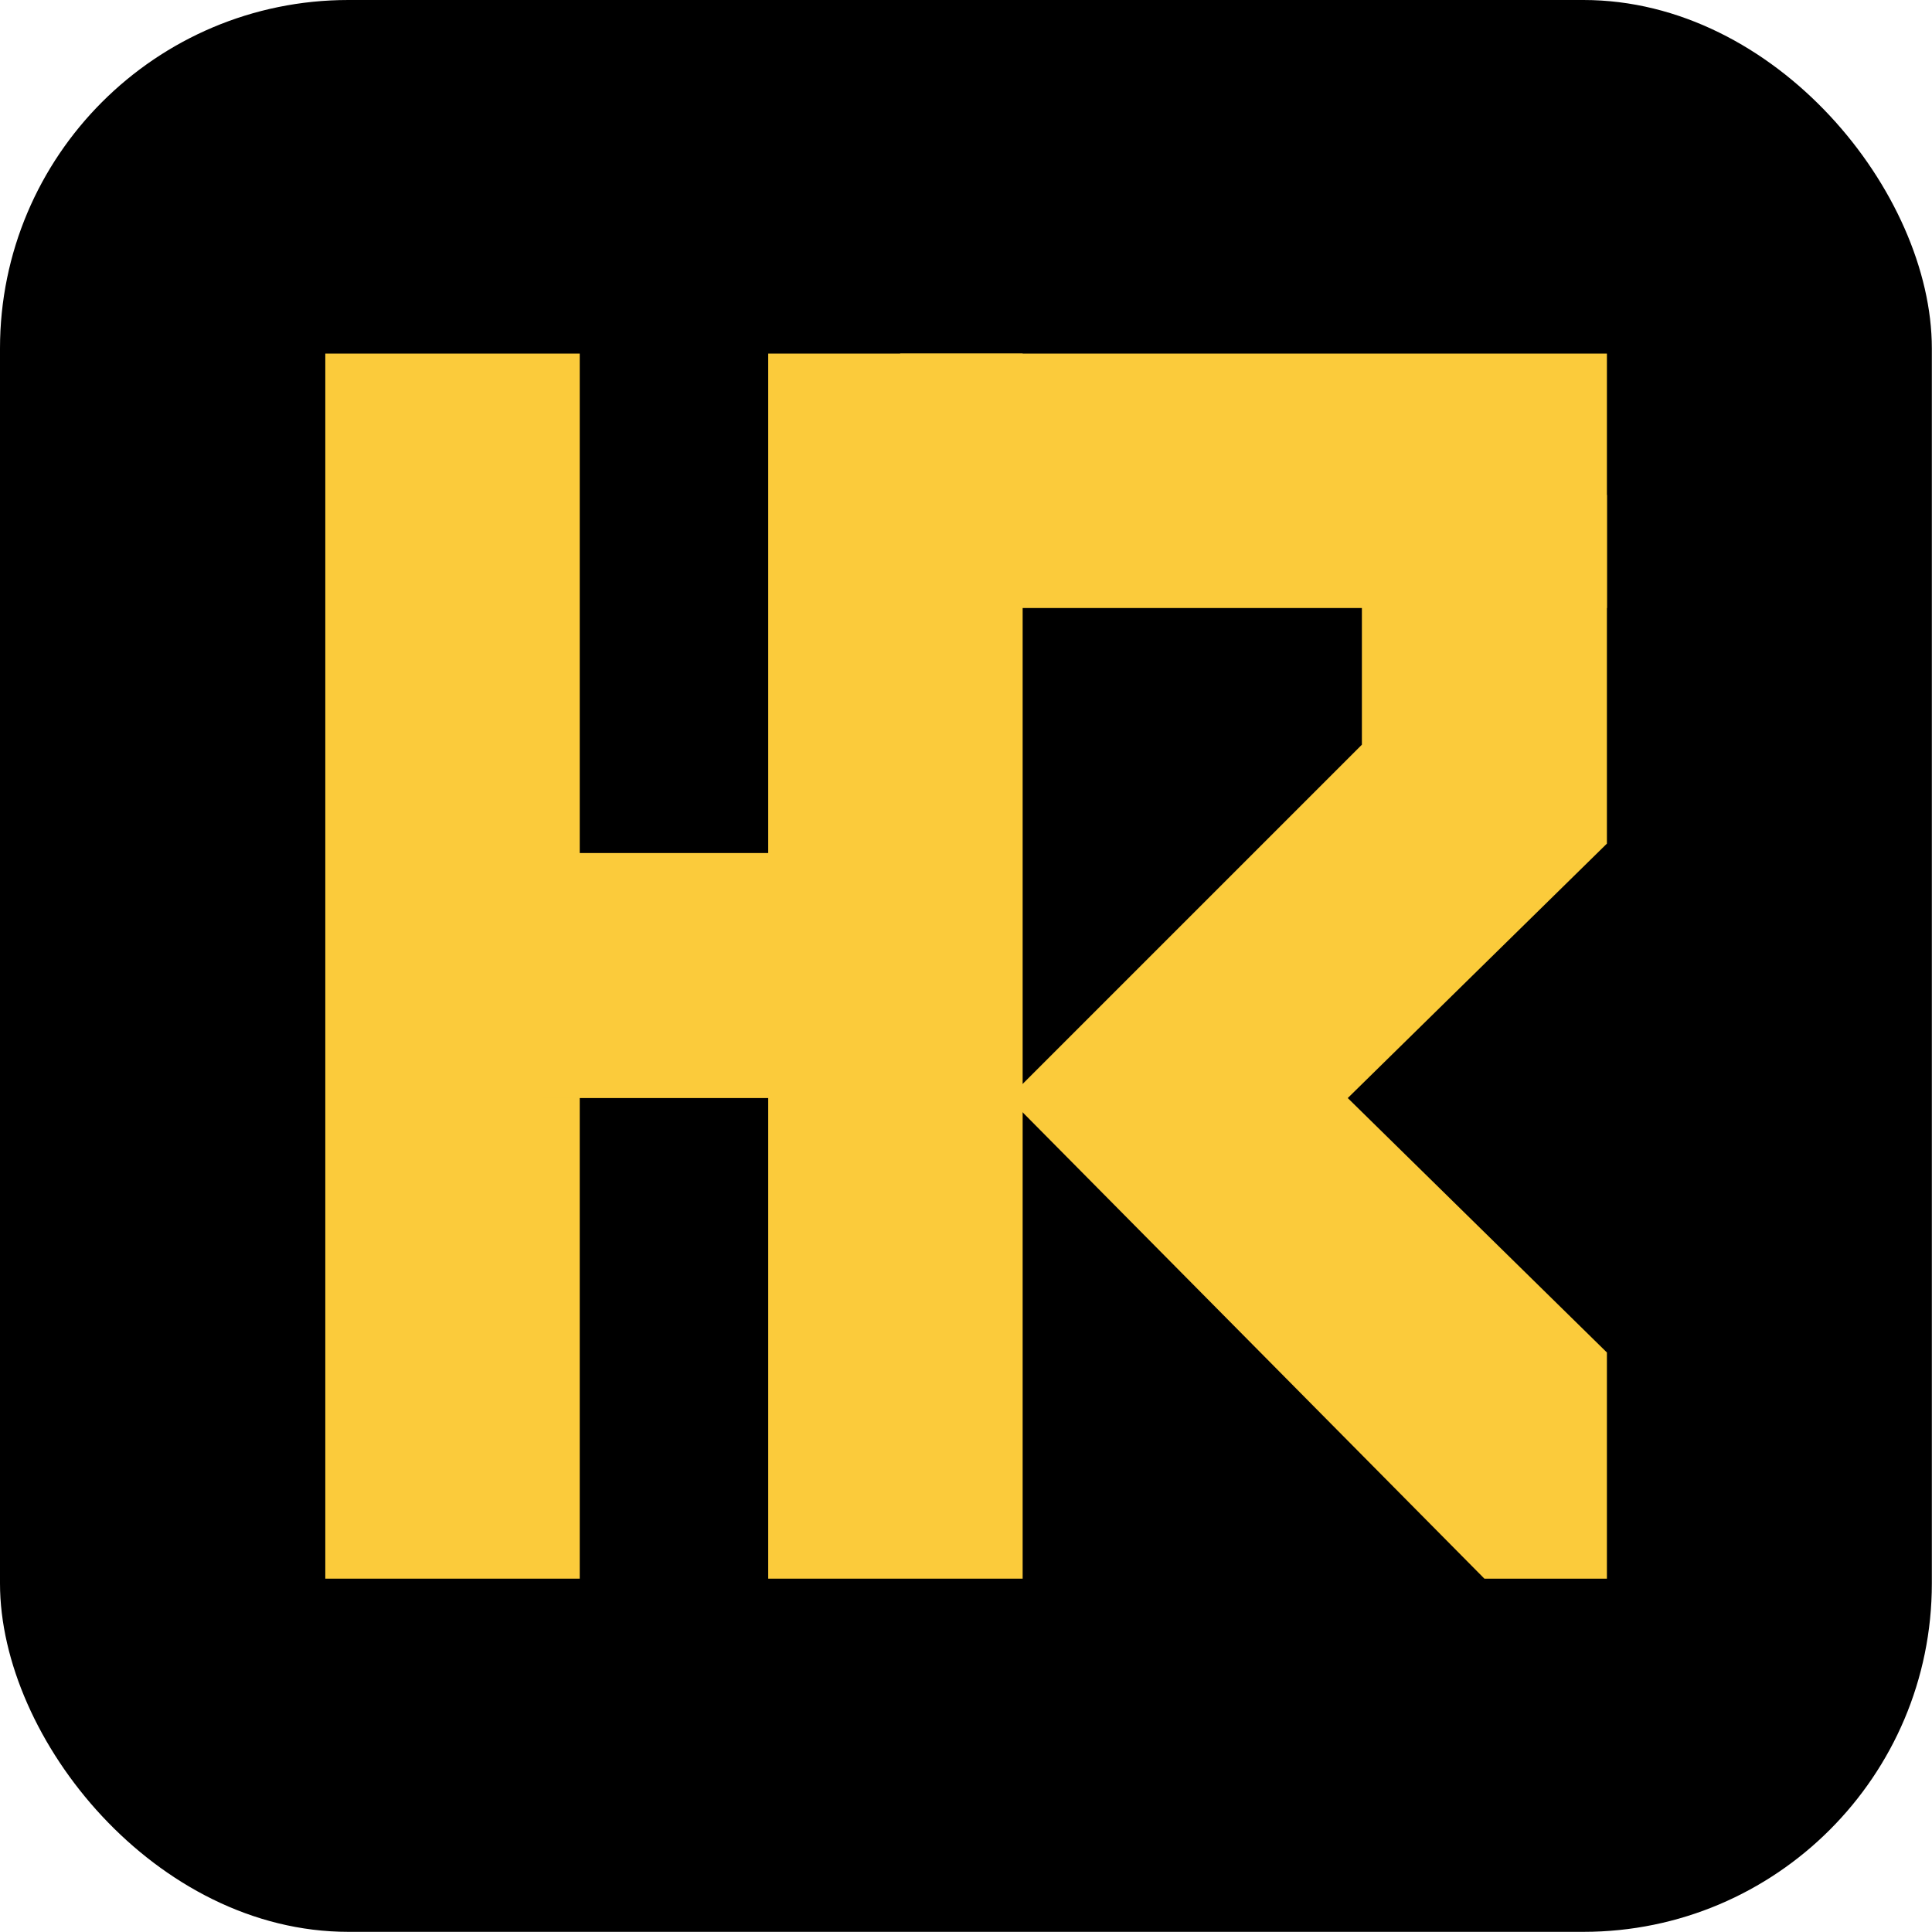
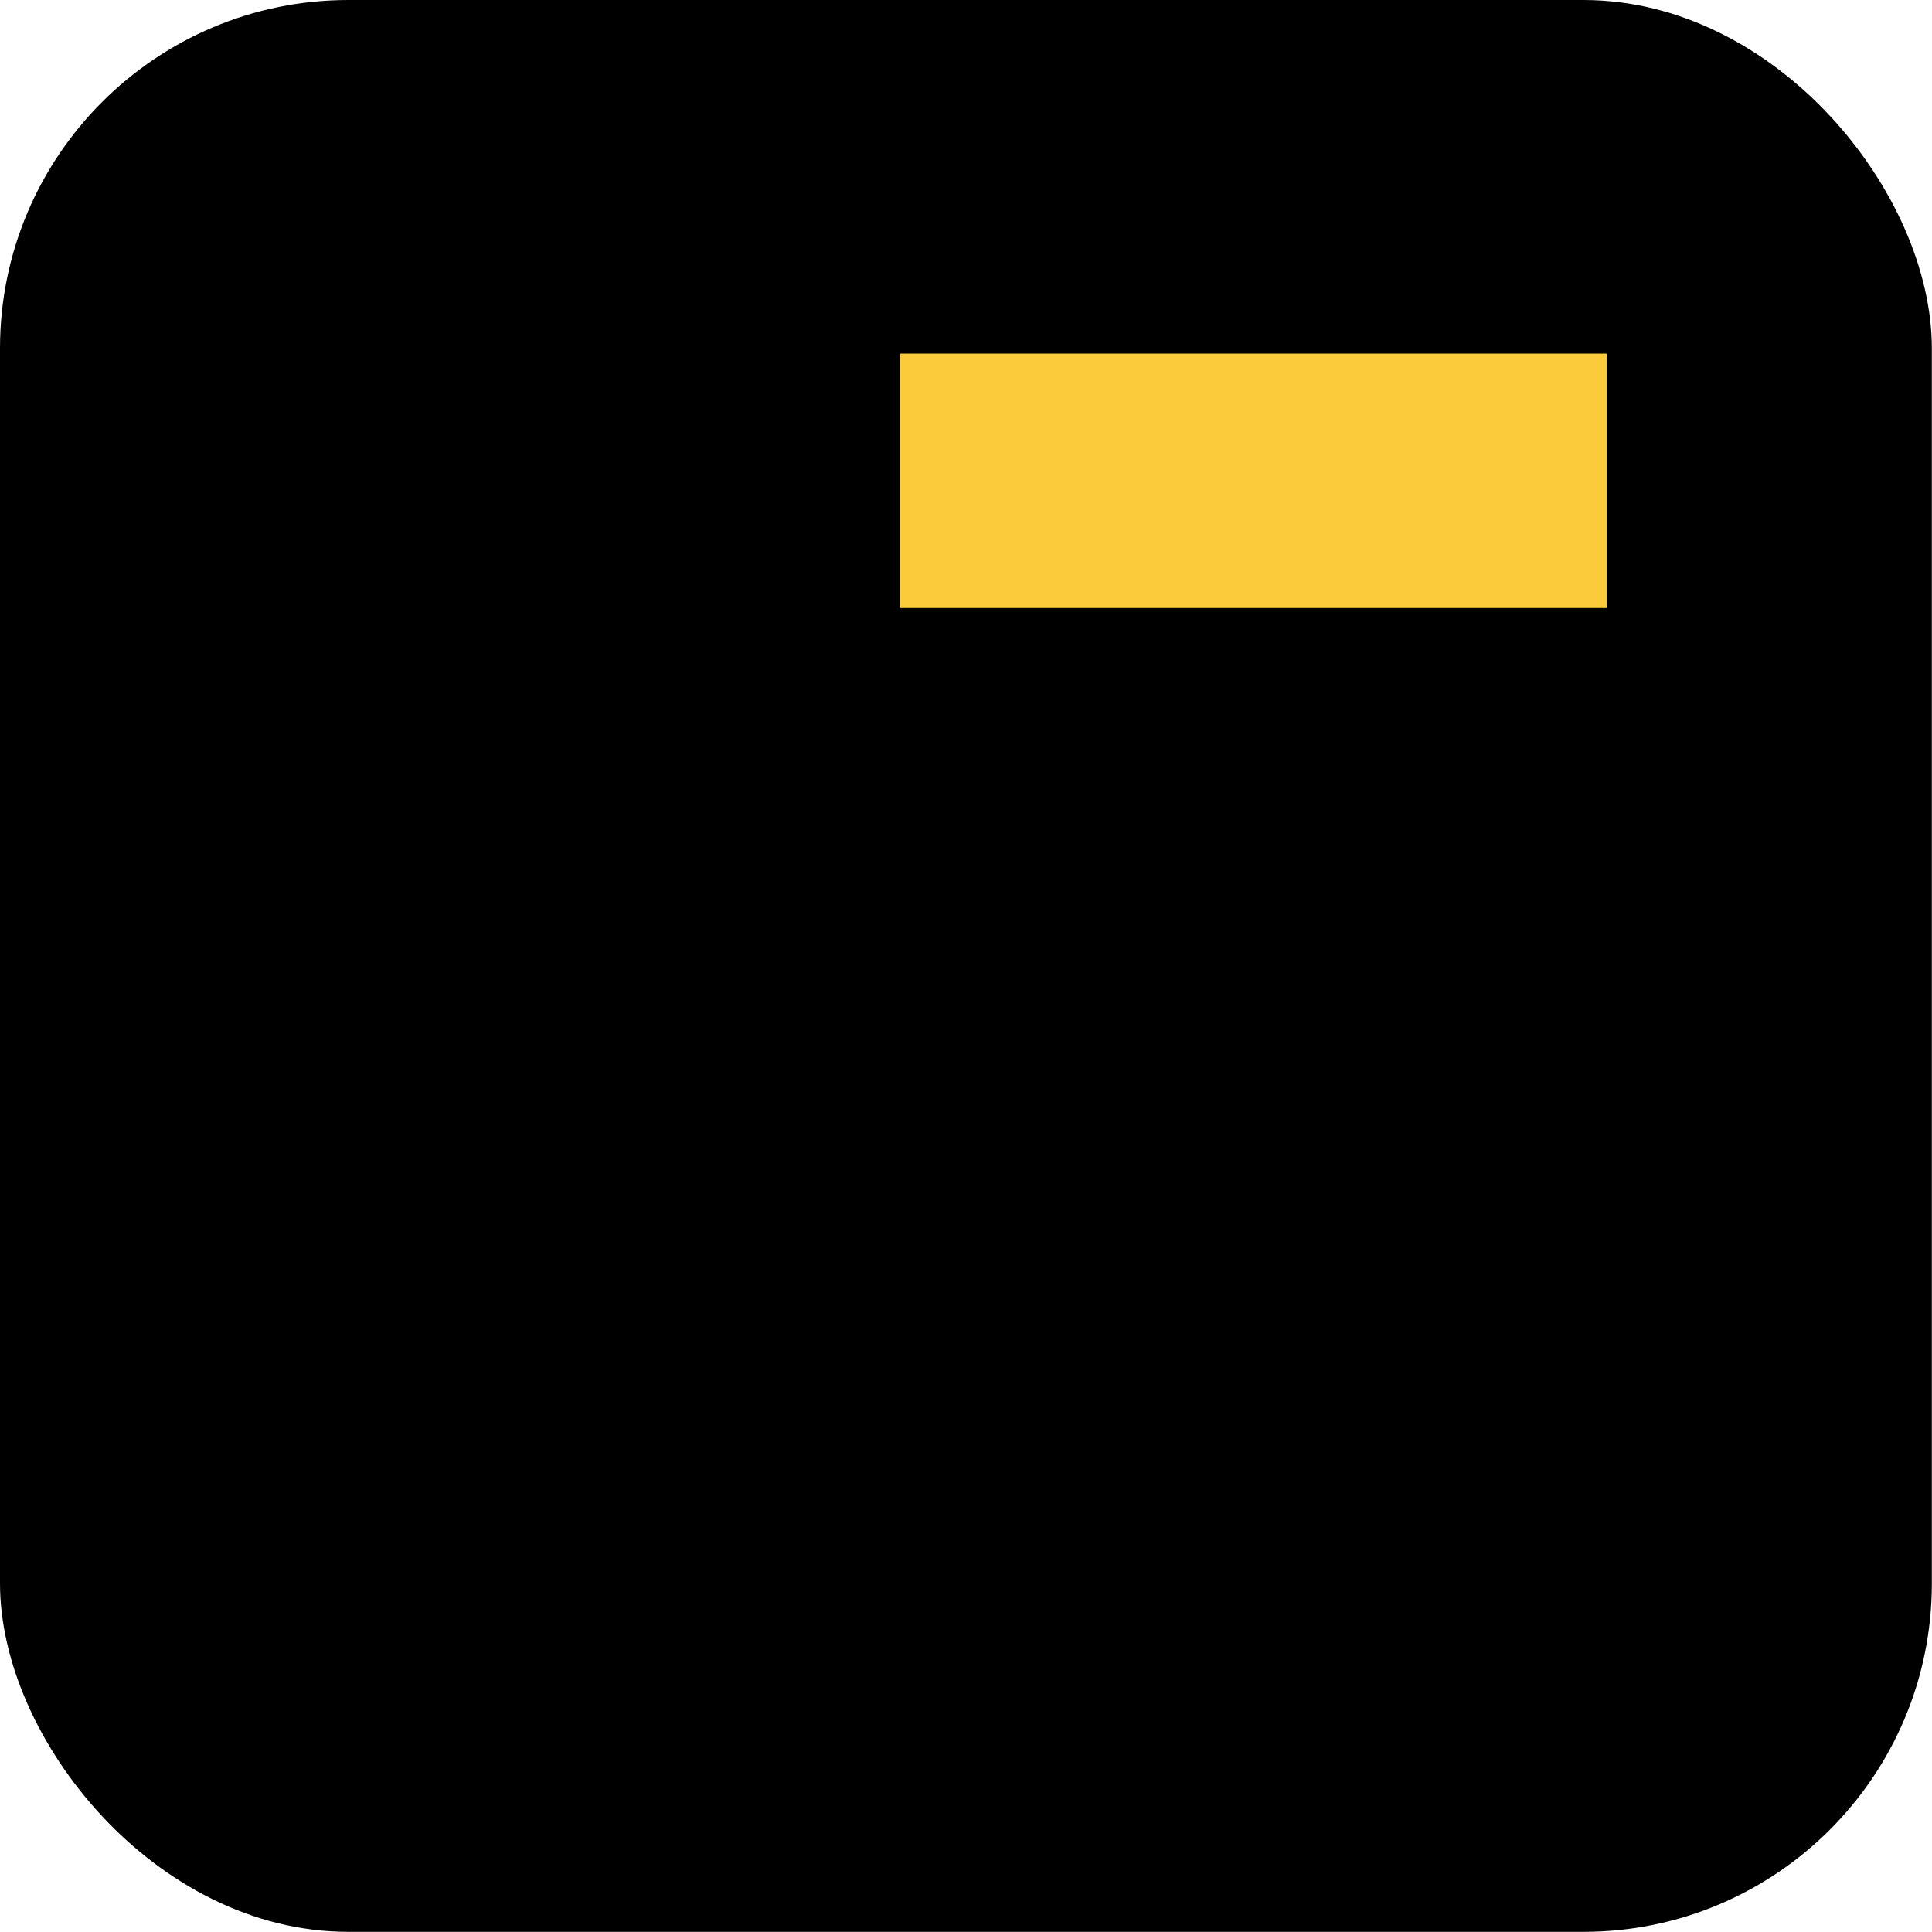
<svg xmlns="http://www.w3.org/2000/svg" width="4098" height="4098" viewBox="0 0 4098 4098" fill="none">
  <rect width="4097.67" height="4097.67" rx="739" fill="black" />
-   <rect x="690" y="750" width="539.693" height="2598.52" fill="#FBCB3B" />
-   <rect x="1149.73" y="1809.39" width="539.693" height="519.704" fill="#FBCB3B" />
-   <path d="M2139.16 2329.1L2888.74 1579.53V1049.83H3408.44V1789.41L2858.75 2329.1L3408.44 2868.79V3348.52H3148.59L2139.16 2329.1Z" fill="#FBCB3B" />
  <rect x="1909.31" y="750" width="1499.15" height="539.693" fill="#FBCB3B" />
-   <rect x="1629.46" y="750" width="539.693" height="2598.52" fill="#FBCB3B" />
</svg>